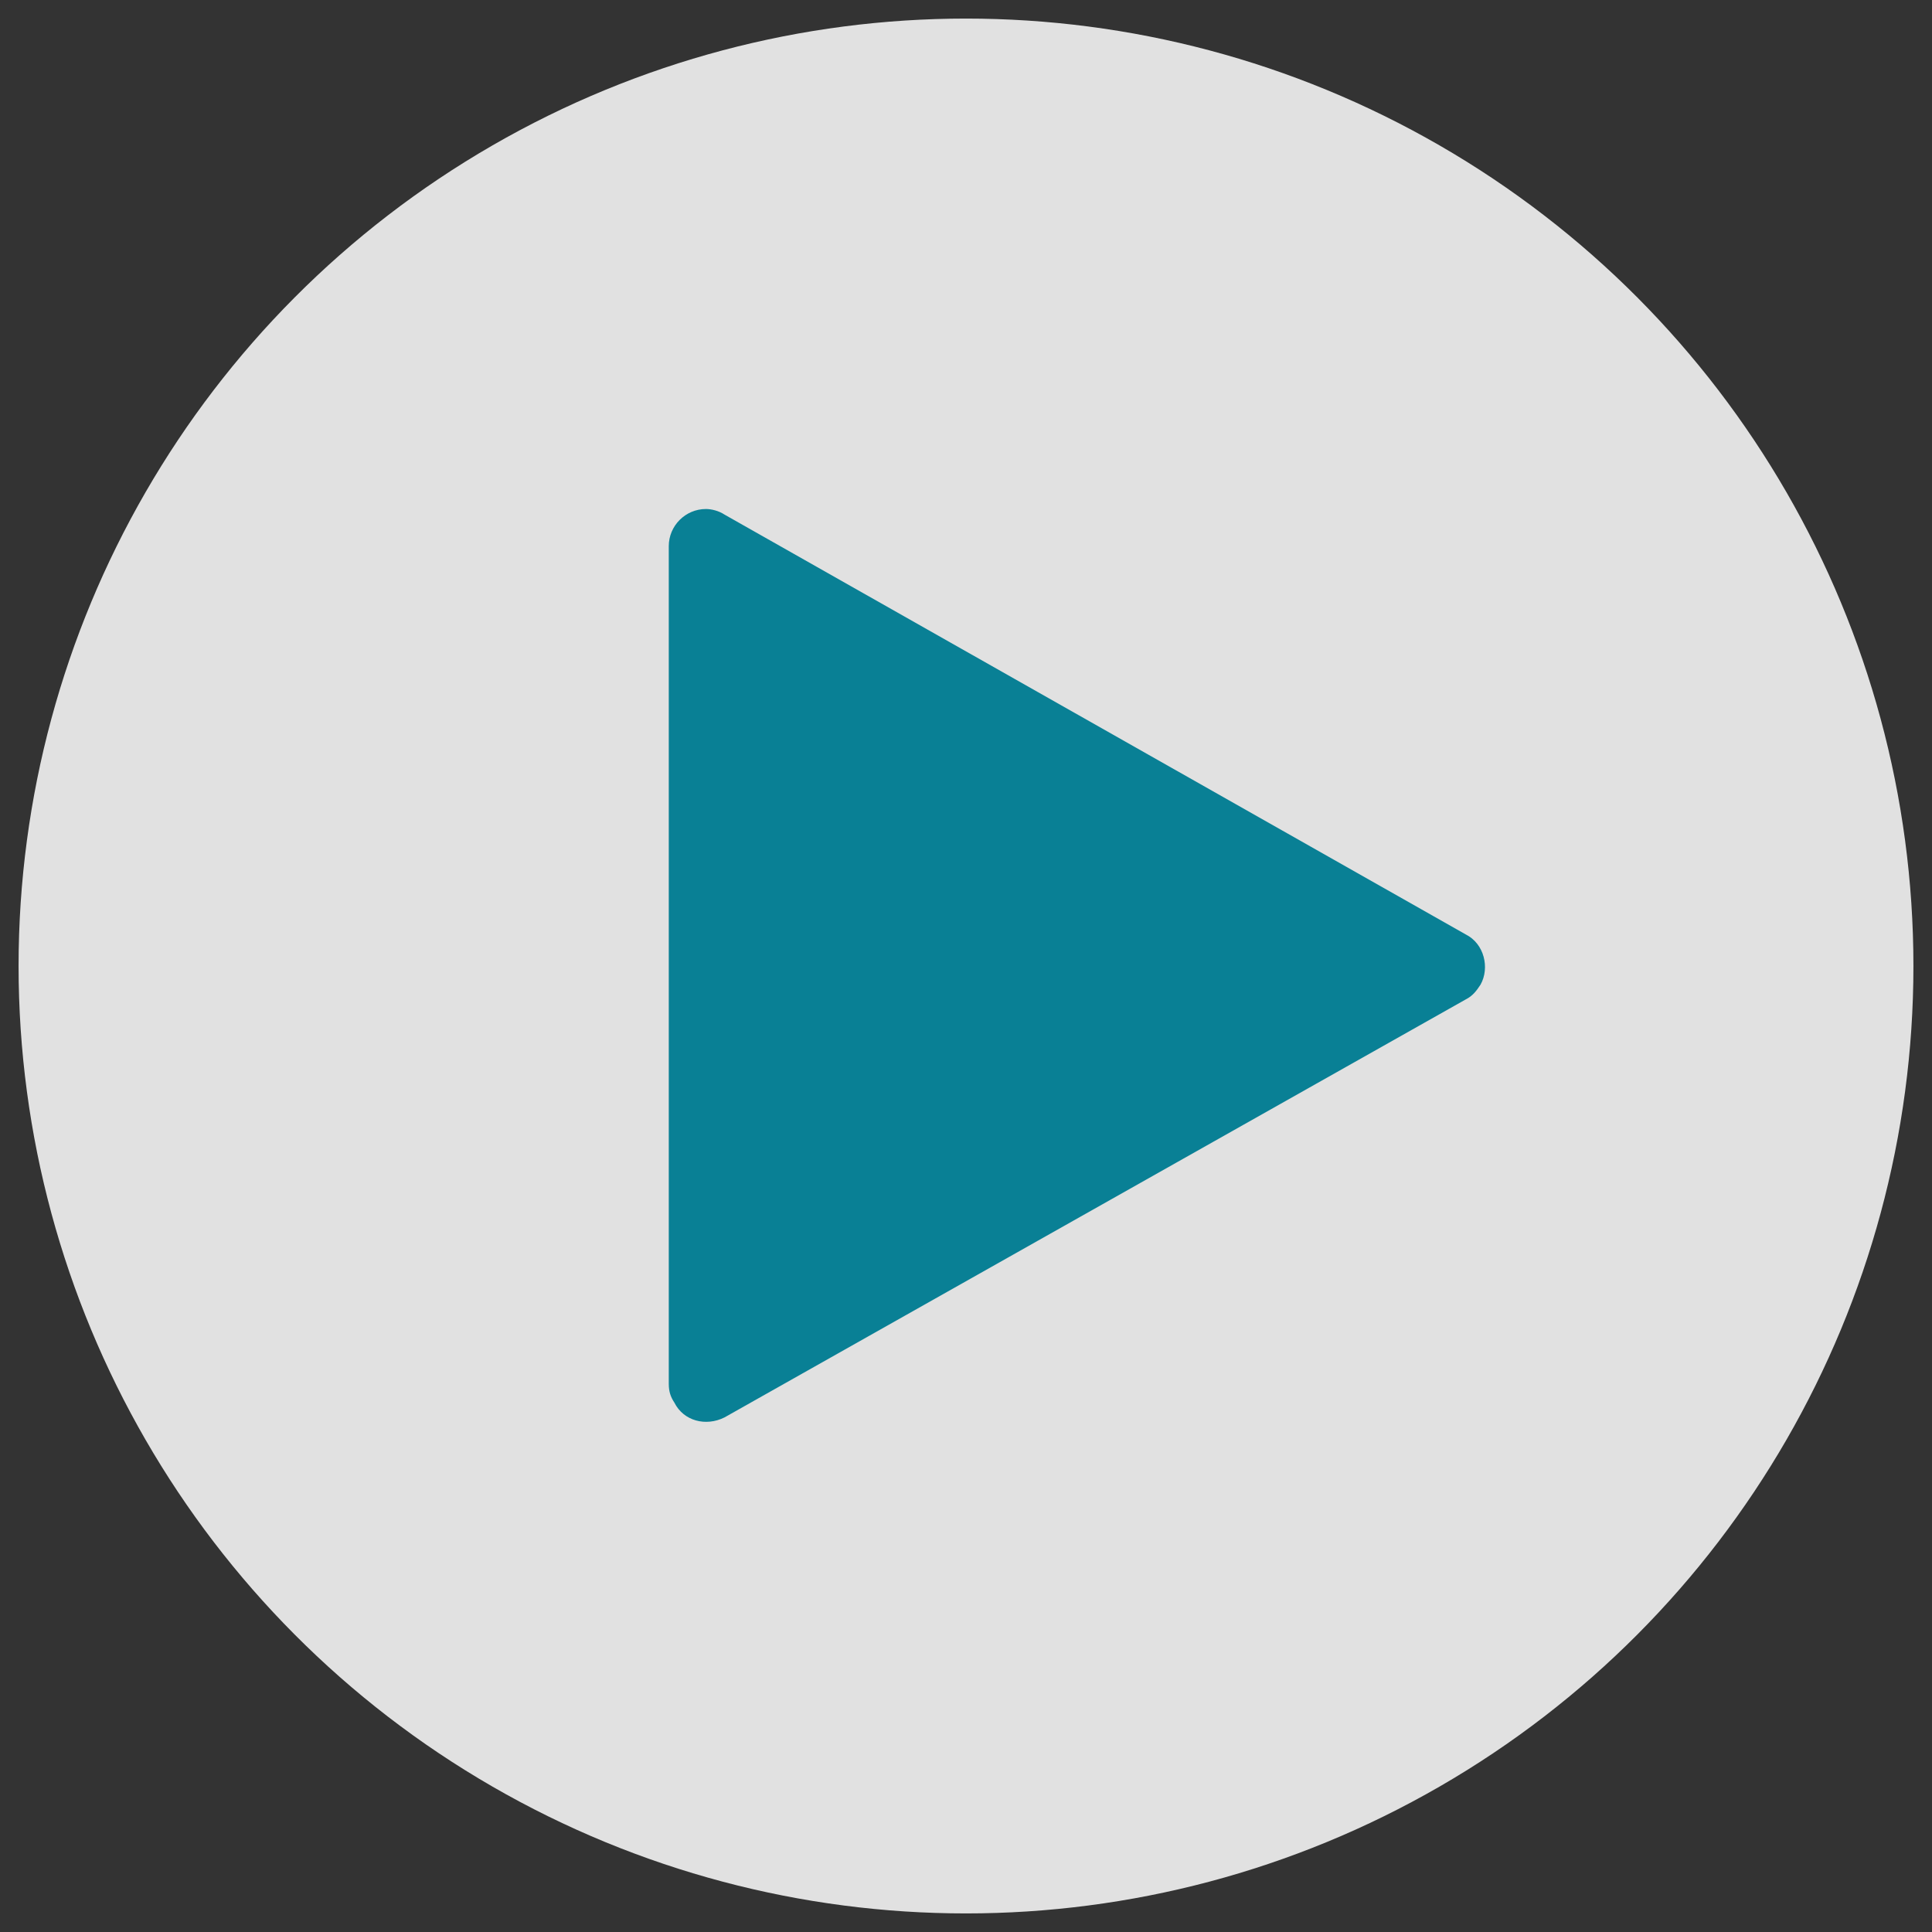
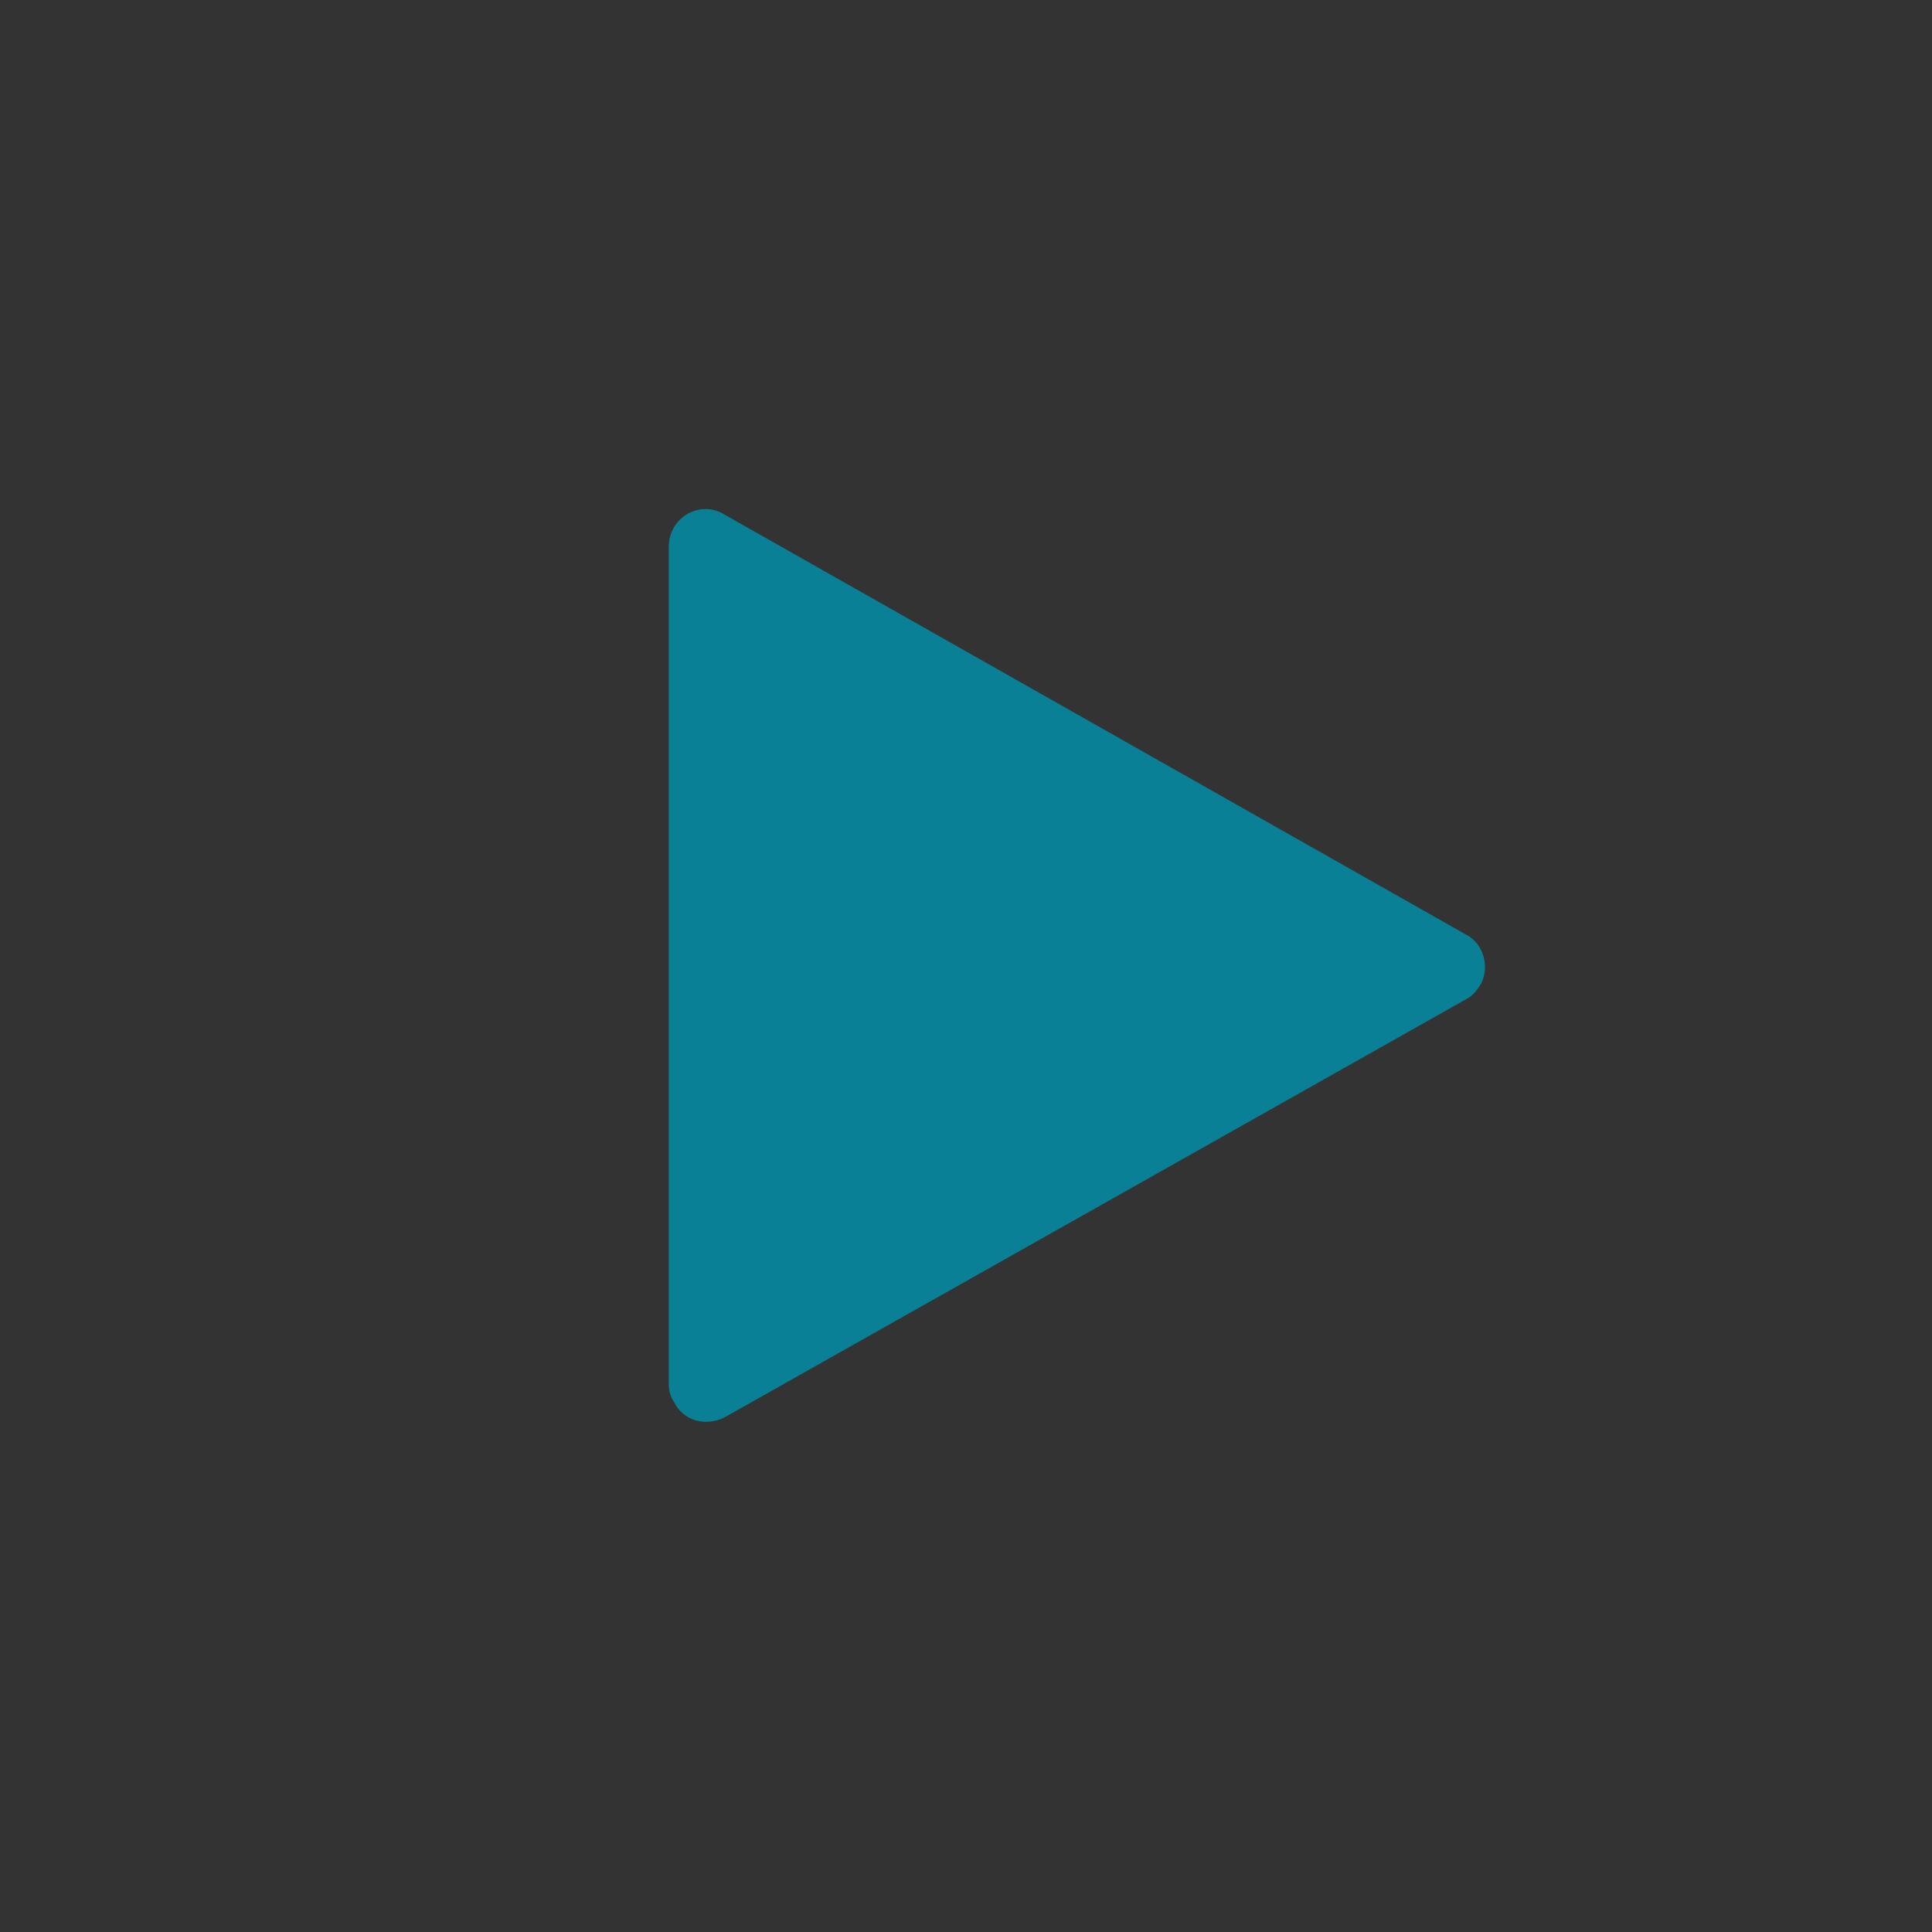
<svg xmlns="http://www.w3.org/2000/svg" version="1.1" id="圖層_1" x="0px" y="0px" viewBox="0 0 104 104" style="enable-background:new 0 0 104 104;" xml:space="preserve">
  <rect x="0" y="0" width="104" height="104" fill="#333333" stroke="none" />
  <style type="text/css">
	.st0{opacity:0.854;fill:#FFFFFF;enable-background:new    ;}
	.st1{fill:#098095;}
</style>
-   <circle class="st0" cx="52" cy="52" r="51" />
  <path class="st1" d="M78.9,50.3c1,0.5,1.3,1.8,0.8,2.7c-0.2,0.3-0.4,0.6-0.8,0.8L39,76.3c-1,0.5-2.2,0.2-2.7-0.8  c-0.2-0.3-0.3-0.6-0.3-1V29.4c0-1.1,0.9-2,2-2c0.3,0,0.7,0.1,1,0.3L78.9,50.3z" />
</svg>